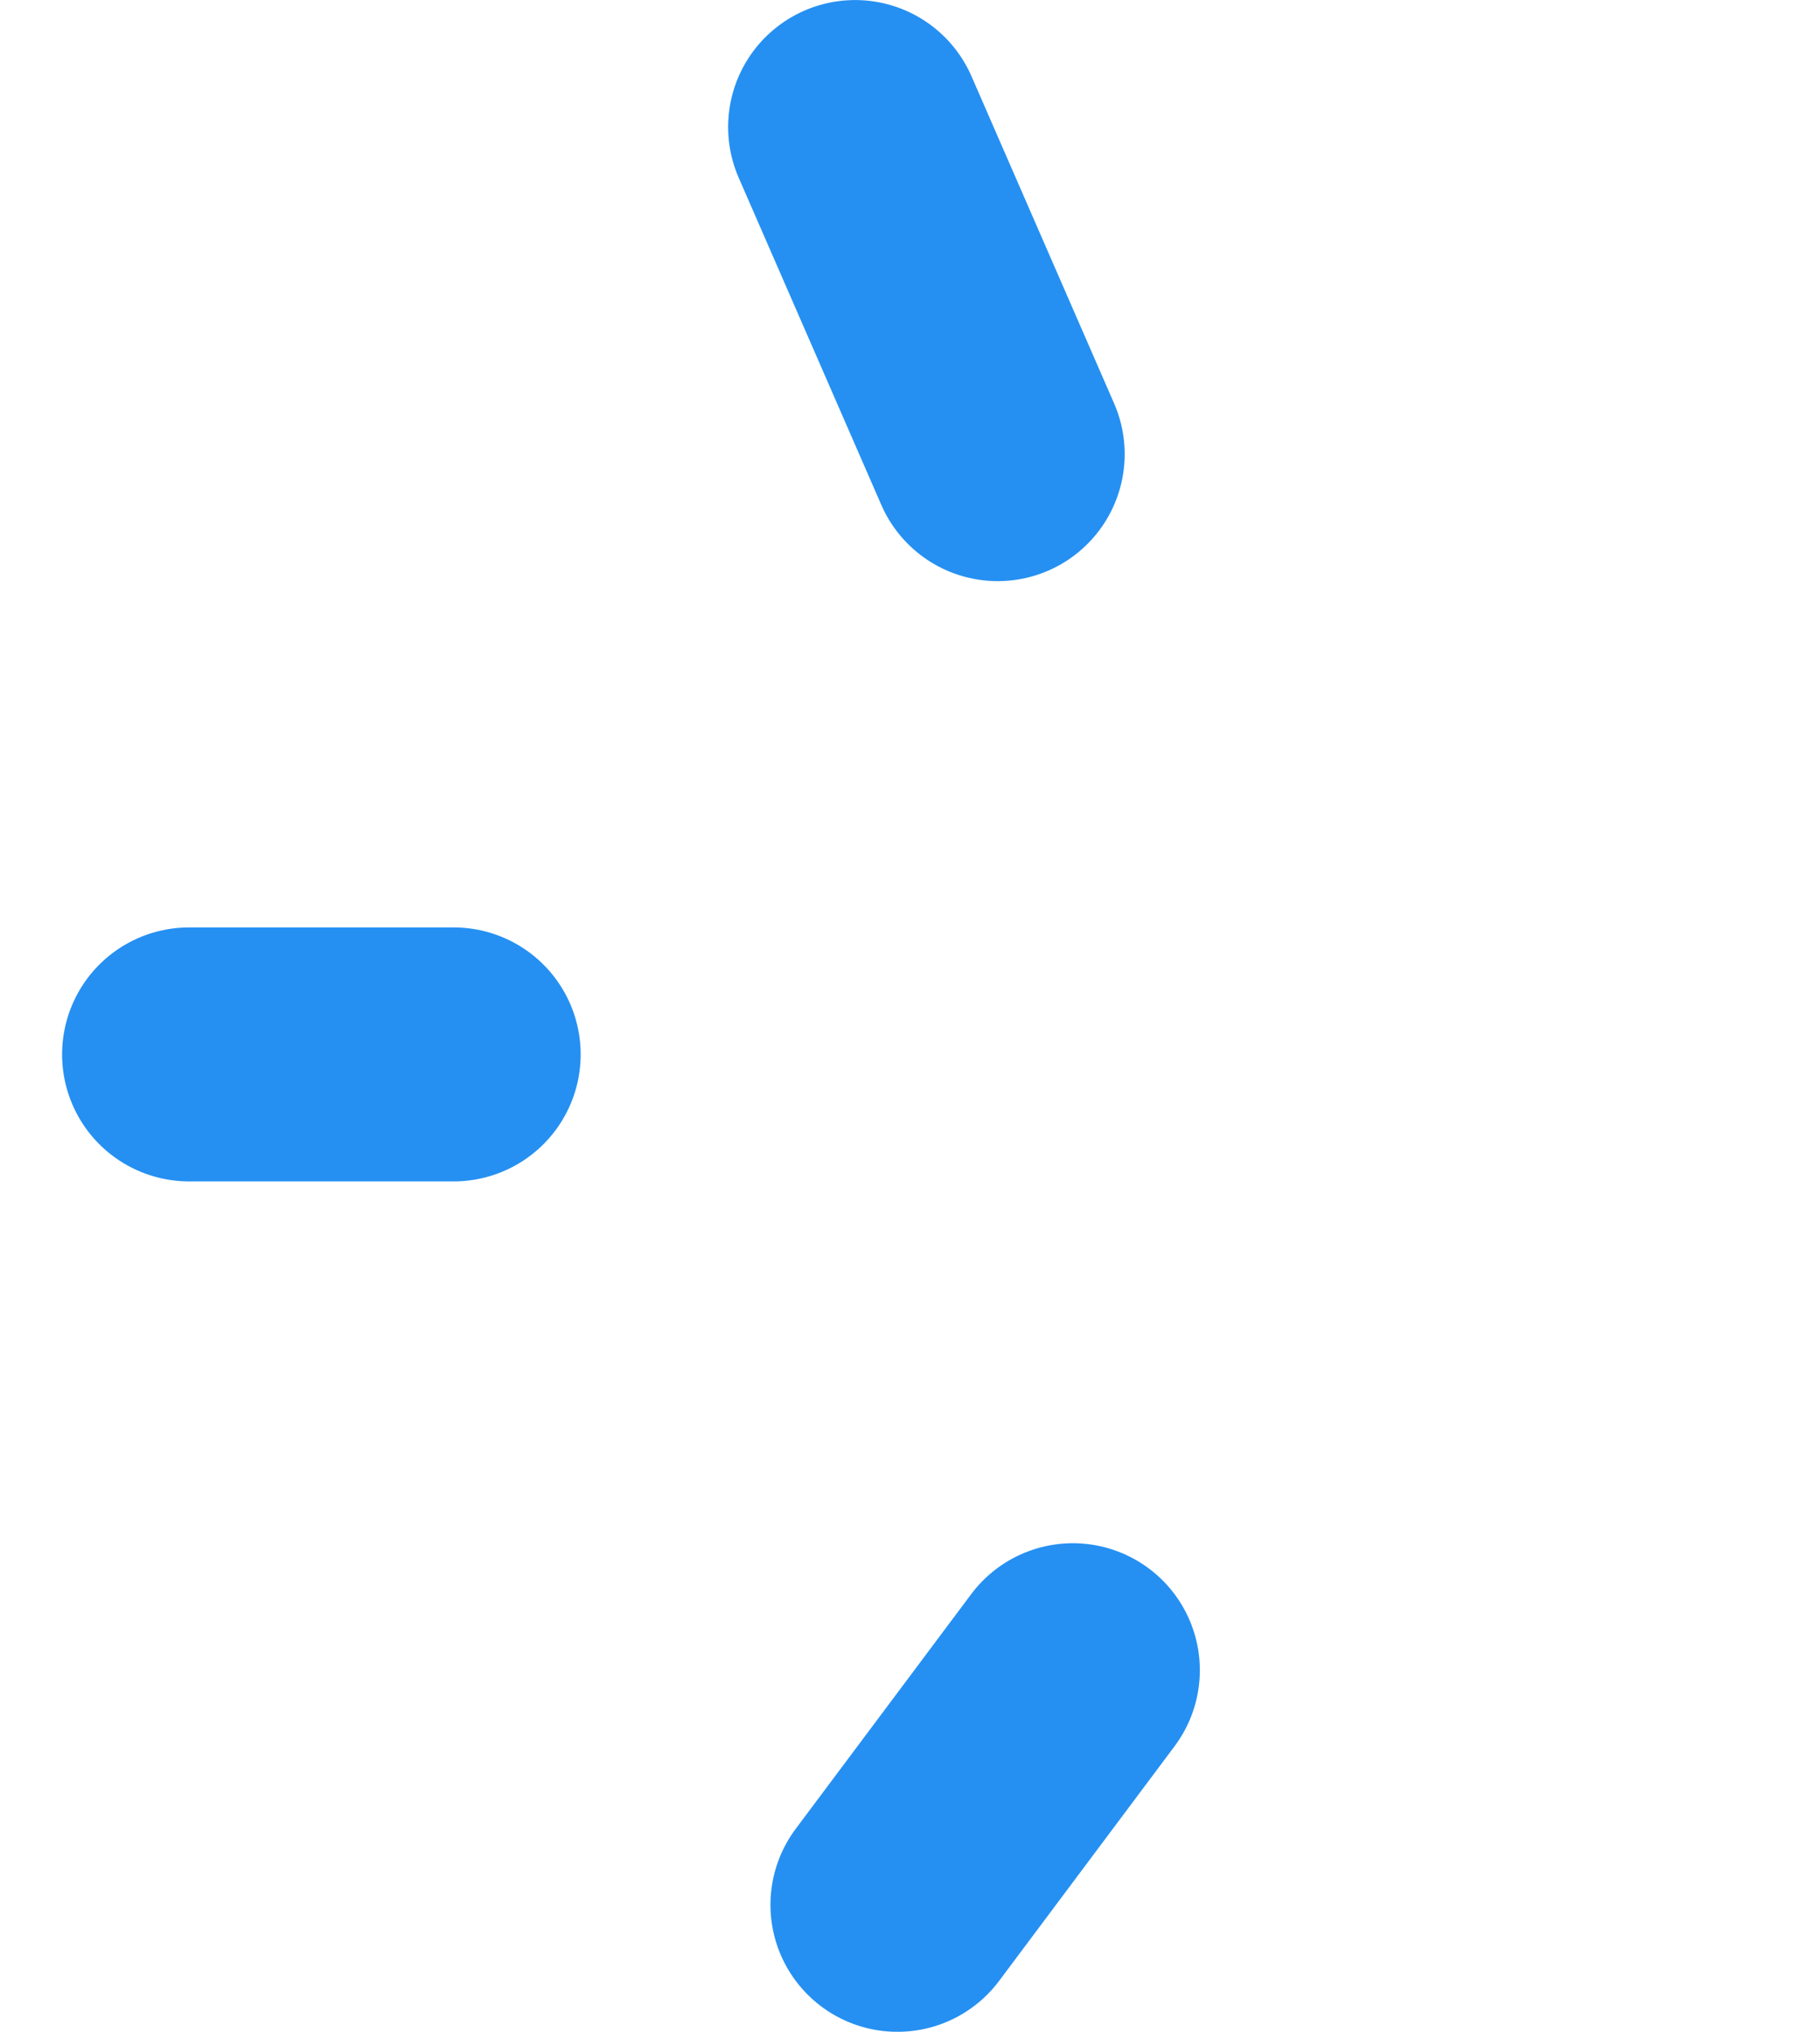
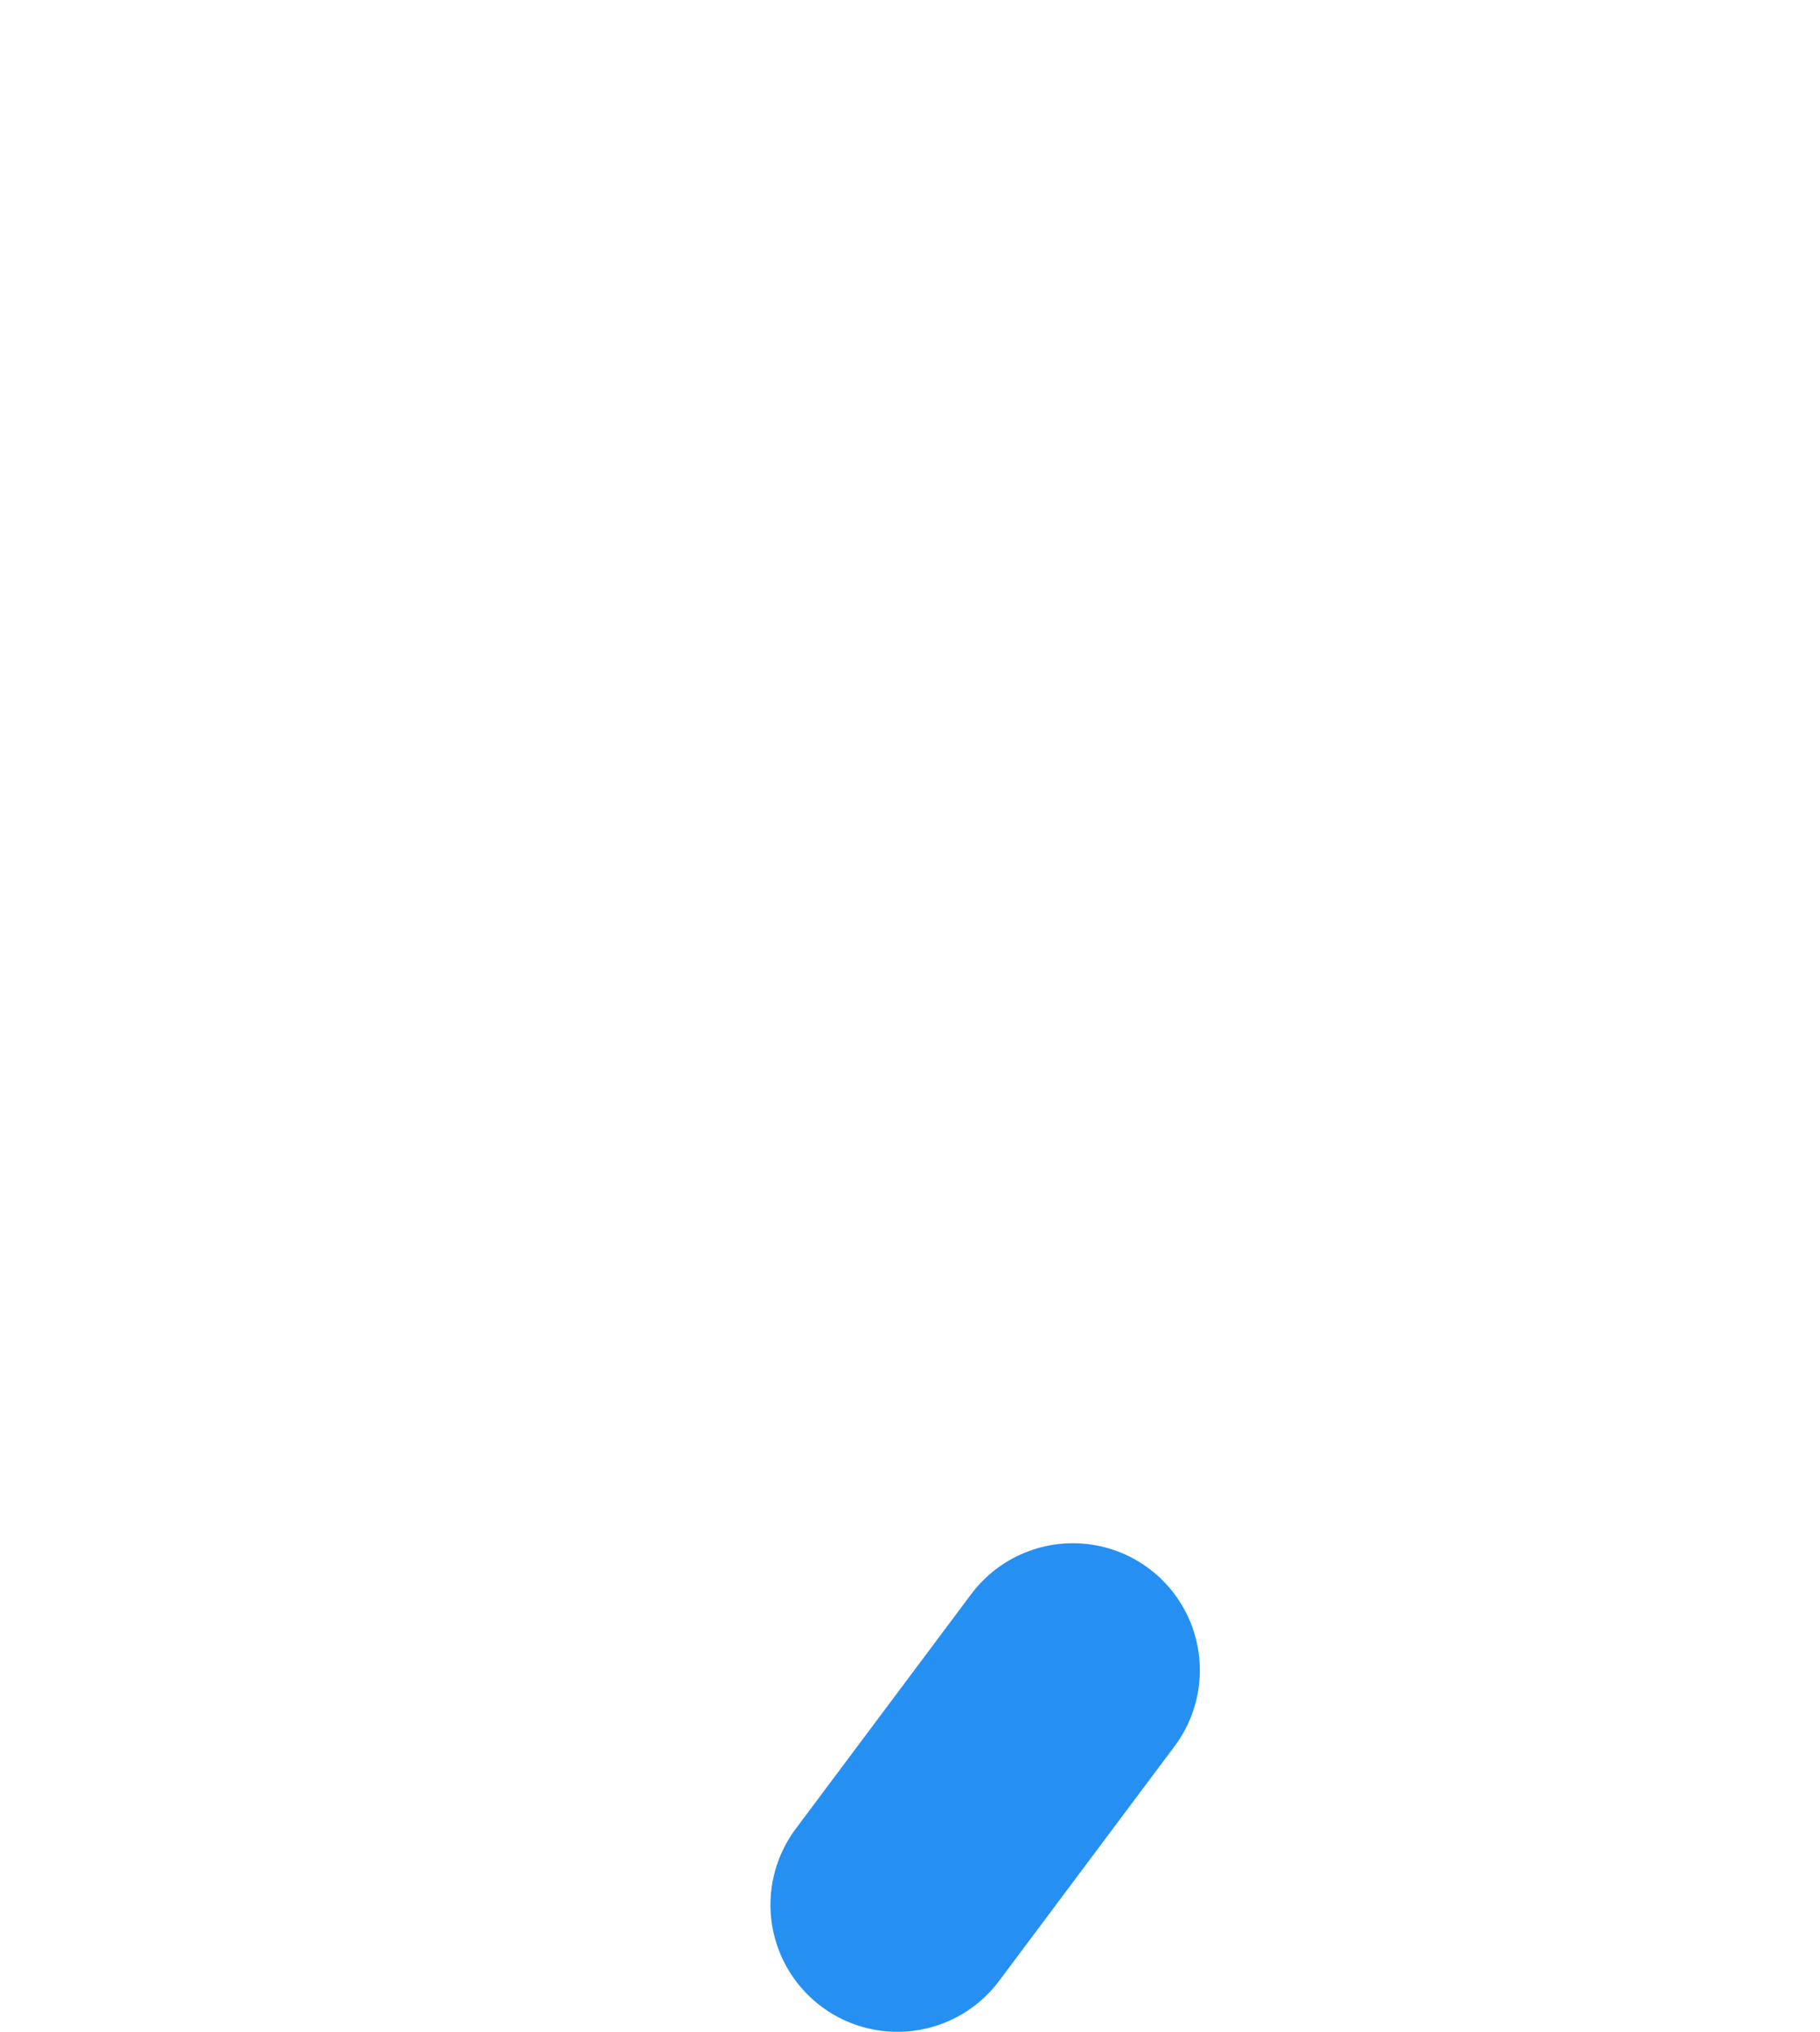
<svg xmlns="http://www.w3.org/2000/svg" width="43" height="48" viewBox="0 0 43 48" fill="none">
-   <path d="M20.203 3.001L23.572 10.729" stroke="#2590F2" stroke-width="6" stroke-linecap="round" />
-   <path d="M4.467 24.91L10.719 24.91" stroke="#2590F2" stroke-width="6" stroke-linecap="round" />
  <path d="M21.203 45.001L25.348 39.458" stroke="#2590F2" stroke-width="6" stroke-linecap="round" />
</svg>